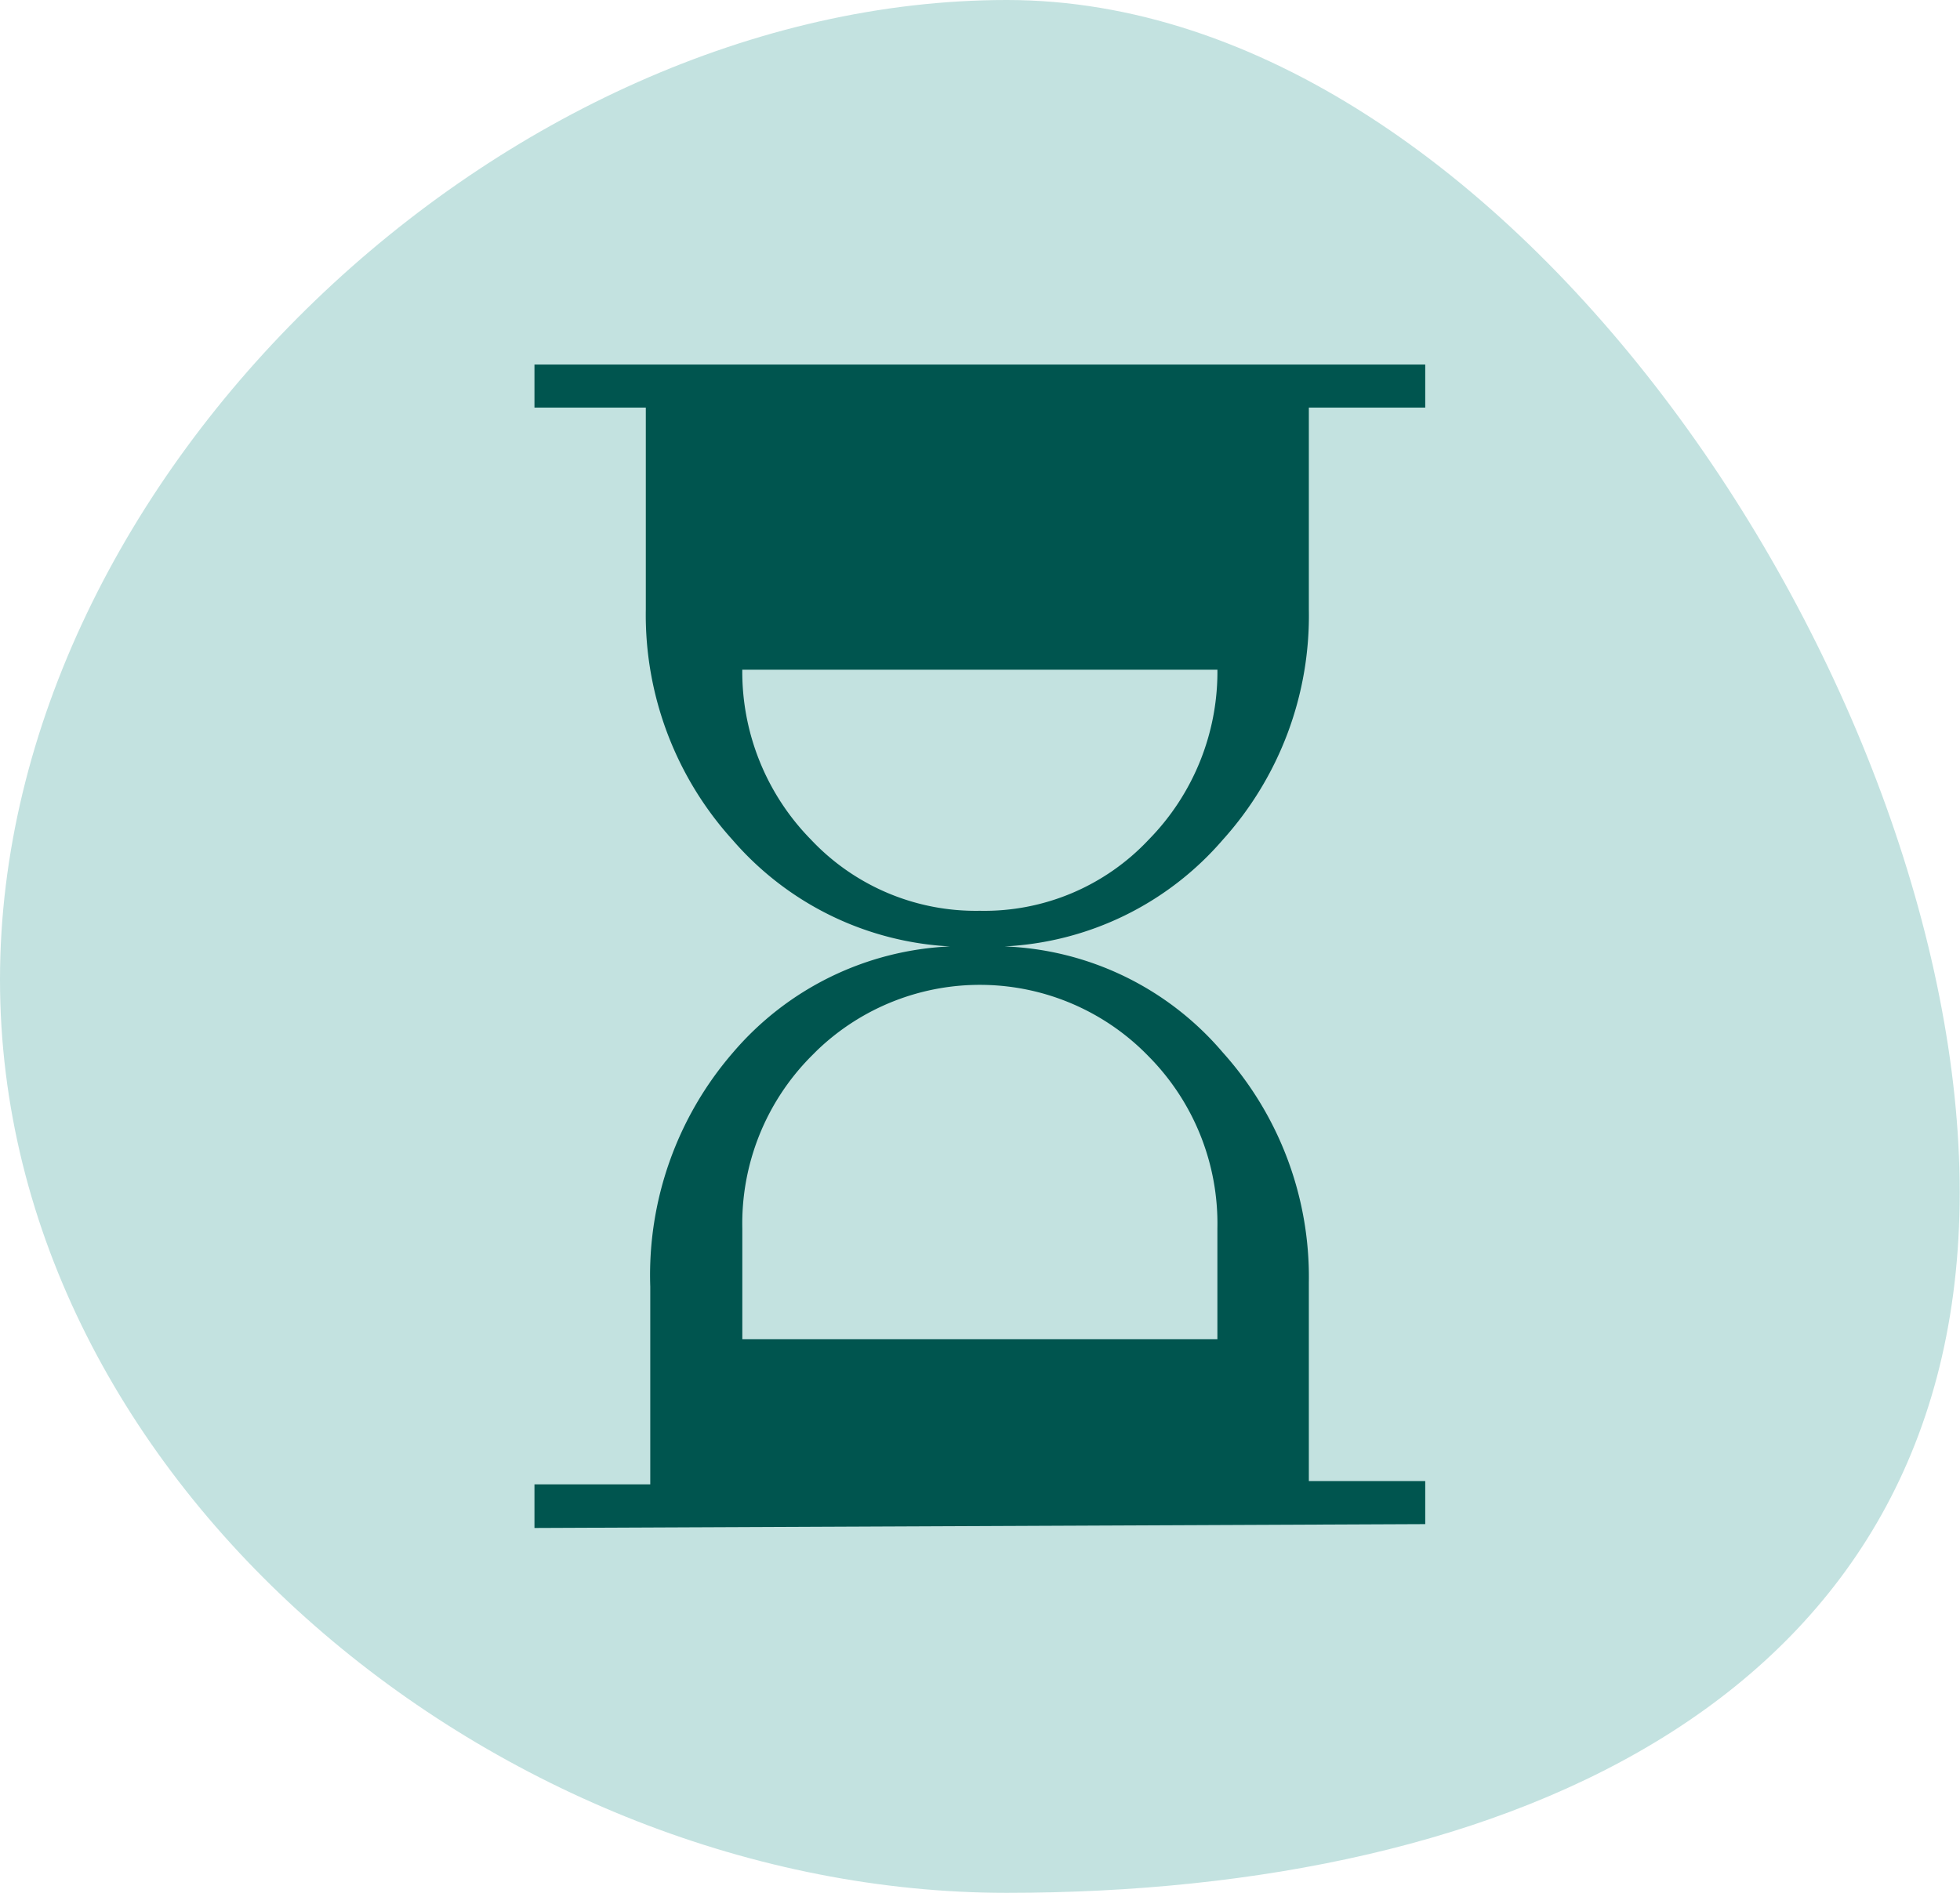
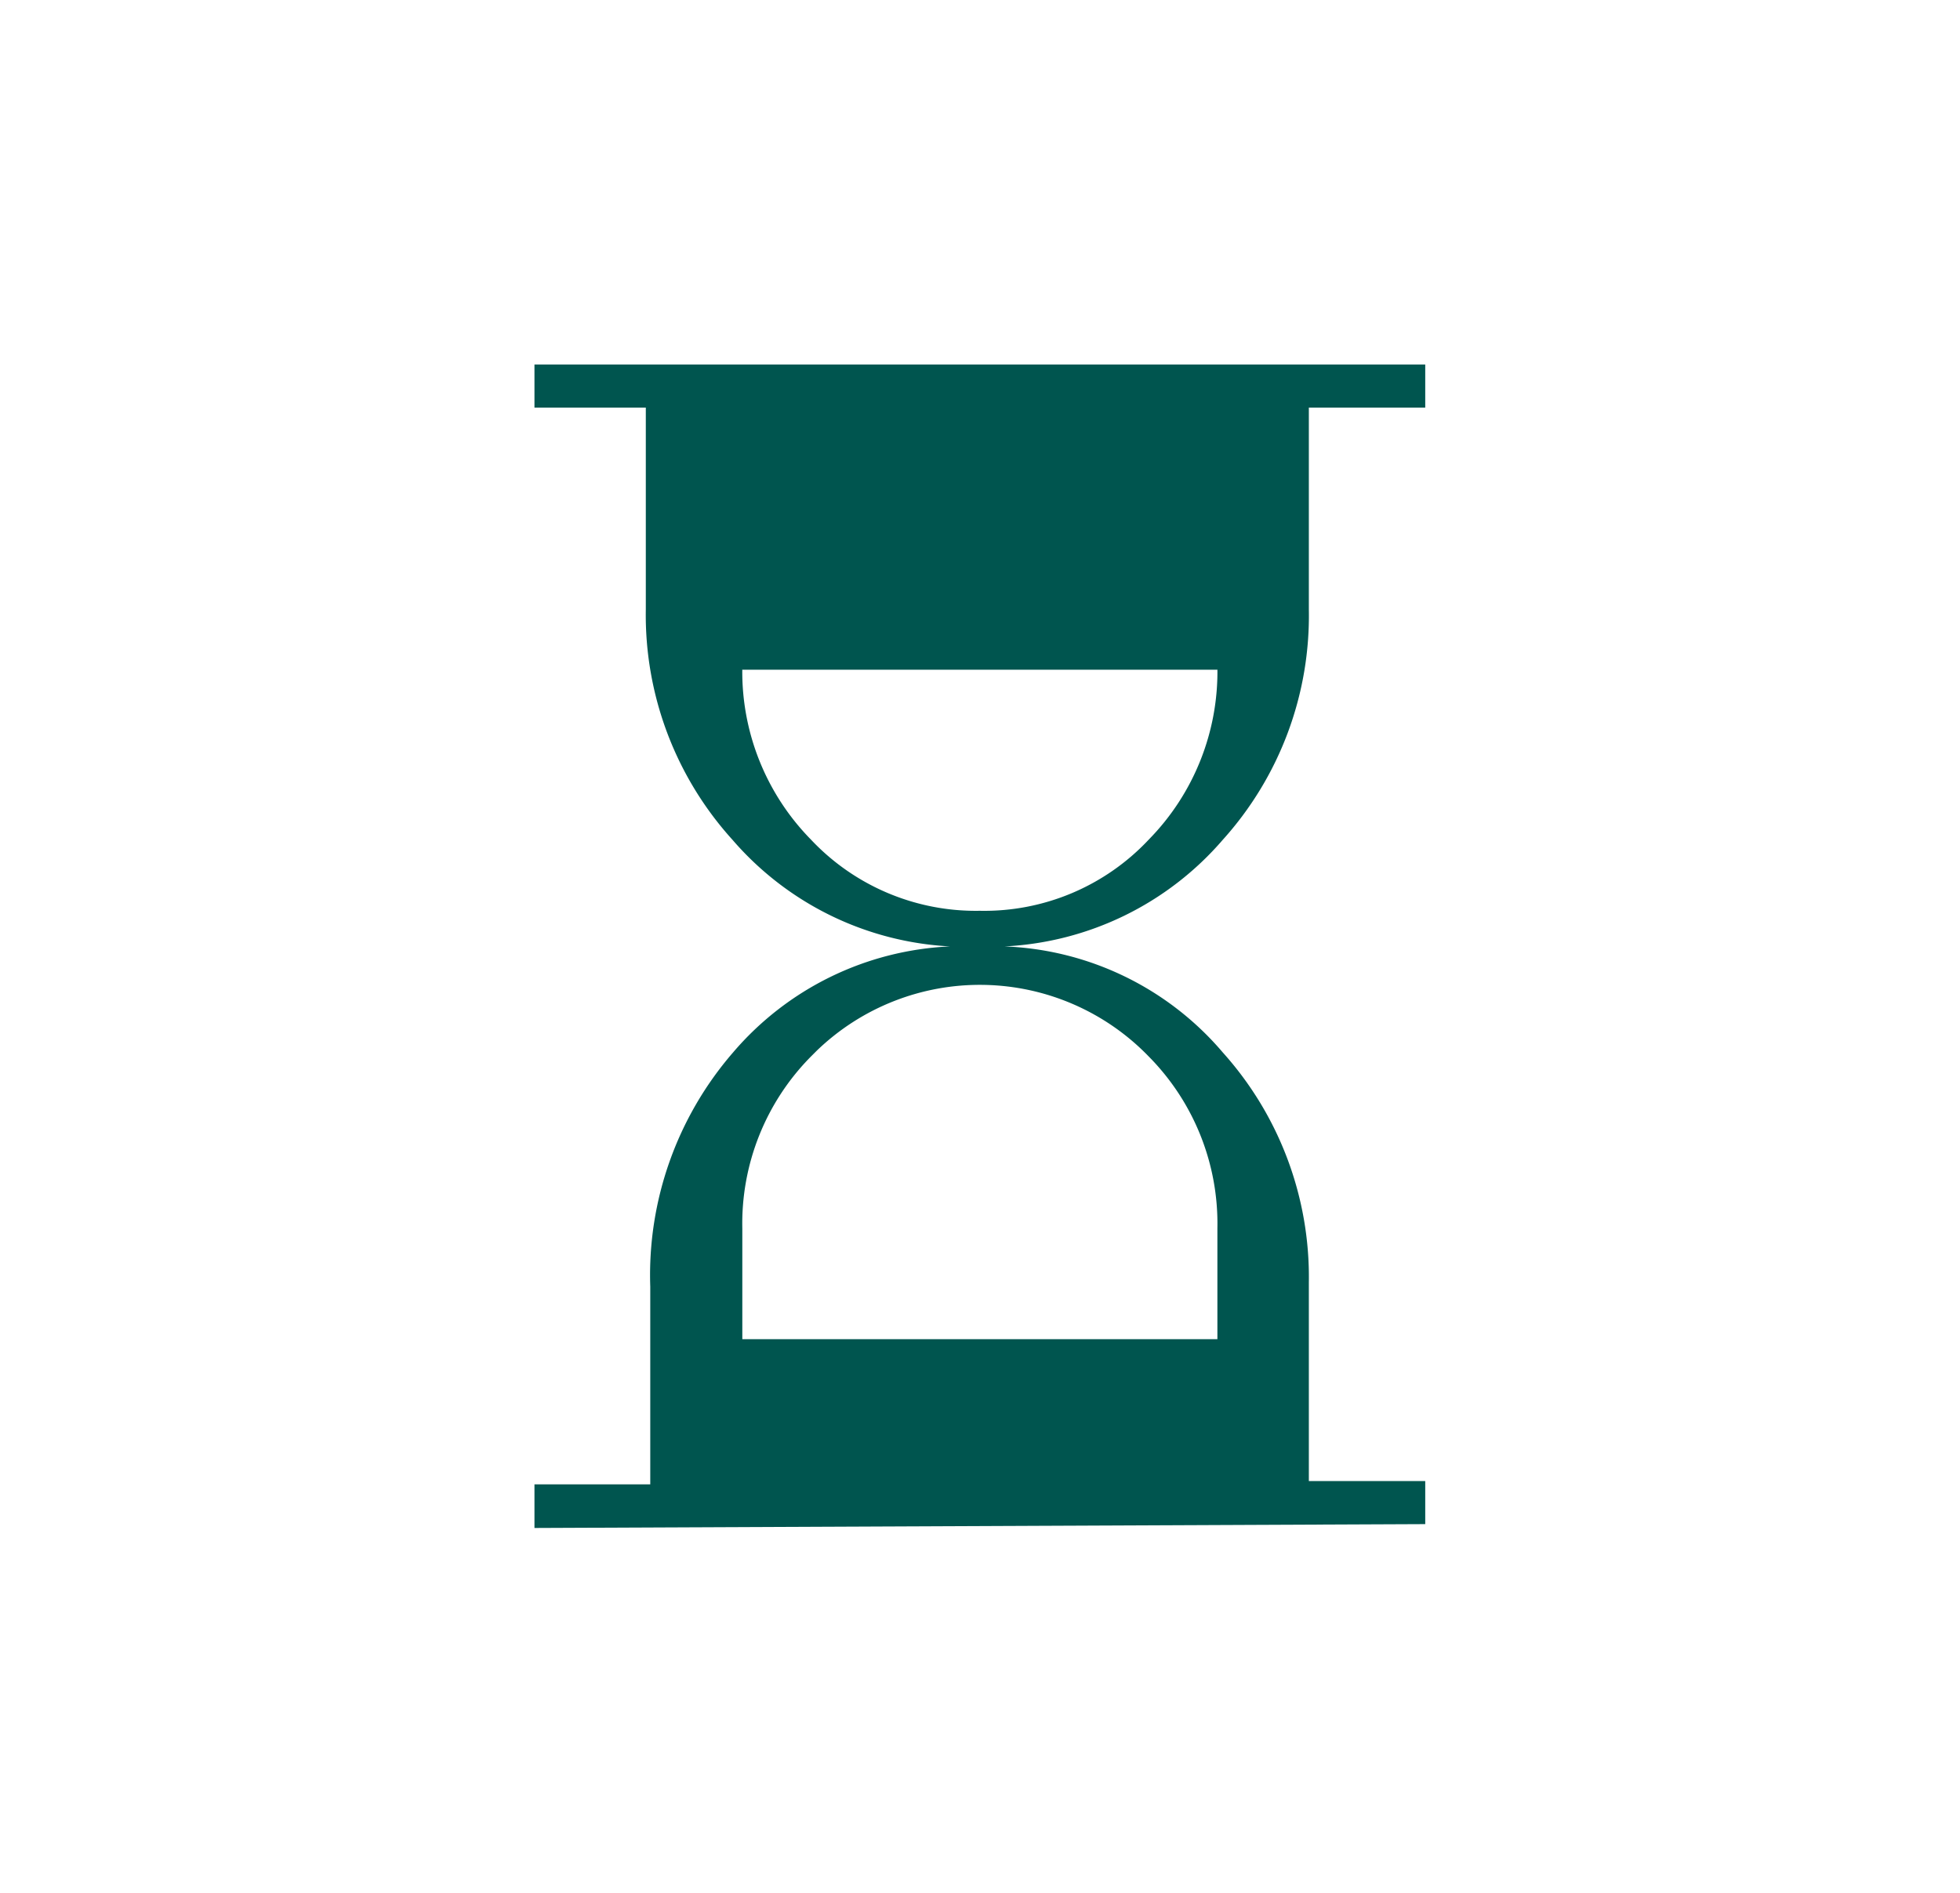
<svg xmlns="http://www.w3.org/2000/svg" viewBox="0 0 66.01 63.76">
  <defs>
    <style>.cls-1{fill:#c3e2e0;}.cls-2{fill:#00554f;}</style>
  </defs>
  <g id="Layer_2" data-name="Layer 2">
    <g id="Layer_5" data-name="Layer 5">
-       <path class="cls-1" d="M66,40.16c0,17-15.14,23.6-32.1,23.6S0,50,0,33,17,0,33.91,0,66,23.2,66,40.16Z" />
      <path class="cls-2" d="M25,45.11H41V41.38a8,8,0,0,0-2.31-5.79,7.91,7.91,0,0,0-11.18-.2l-.2.2A8,8,0,0,0,25,41.38Zm8-14.43a7.59,7.59,0,0,0,5.69-2.4A8.07,8.07,0,0,0,41,22.48v.08H25v-.08a8.07,8.07,0,0,0,2.31,5.8A7.62,7.62,0,0,0,33,30.68ZM18,51.47V50h3.9V43.34a11.45,11.45,0,0,1,2.79-7.89A10.2,10.2,0,0,1,32,31.88a10.39,10.39,0,0,1-7.33-3.59,11.28,11.28,0,0,1-2.92-7.76v-6.8H18V12.28H48v1.45H44.08v6.8a11.27,11.27,0,0,1-2.9,7.76,10.37,10.37,0,0,1-7.35,3.59,10.15,10.15,0,0,1,7.35,3.57,11.32,11.32,0,0,1,2.9,7.75v6.69H48v1.45Z" />
    </g>
  </g>
</svg>